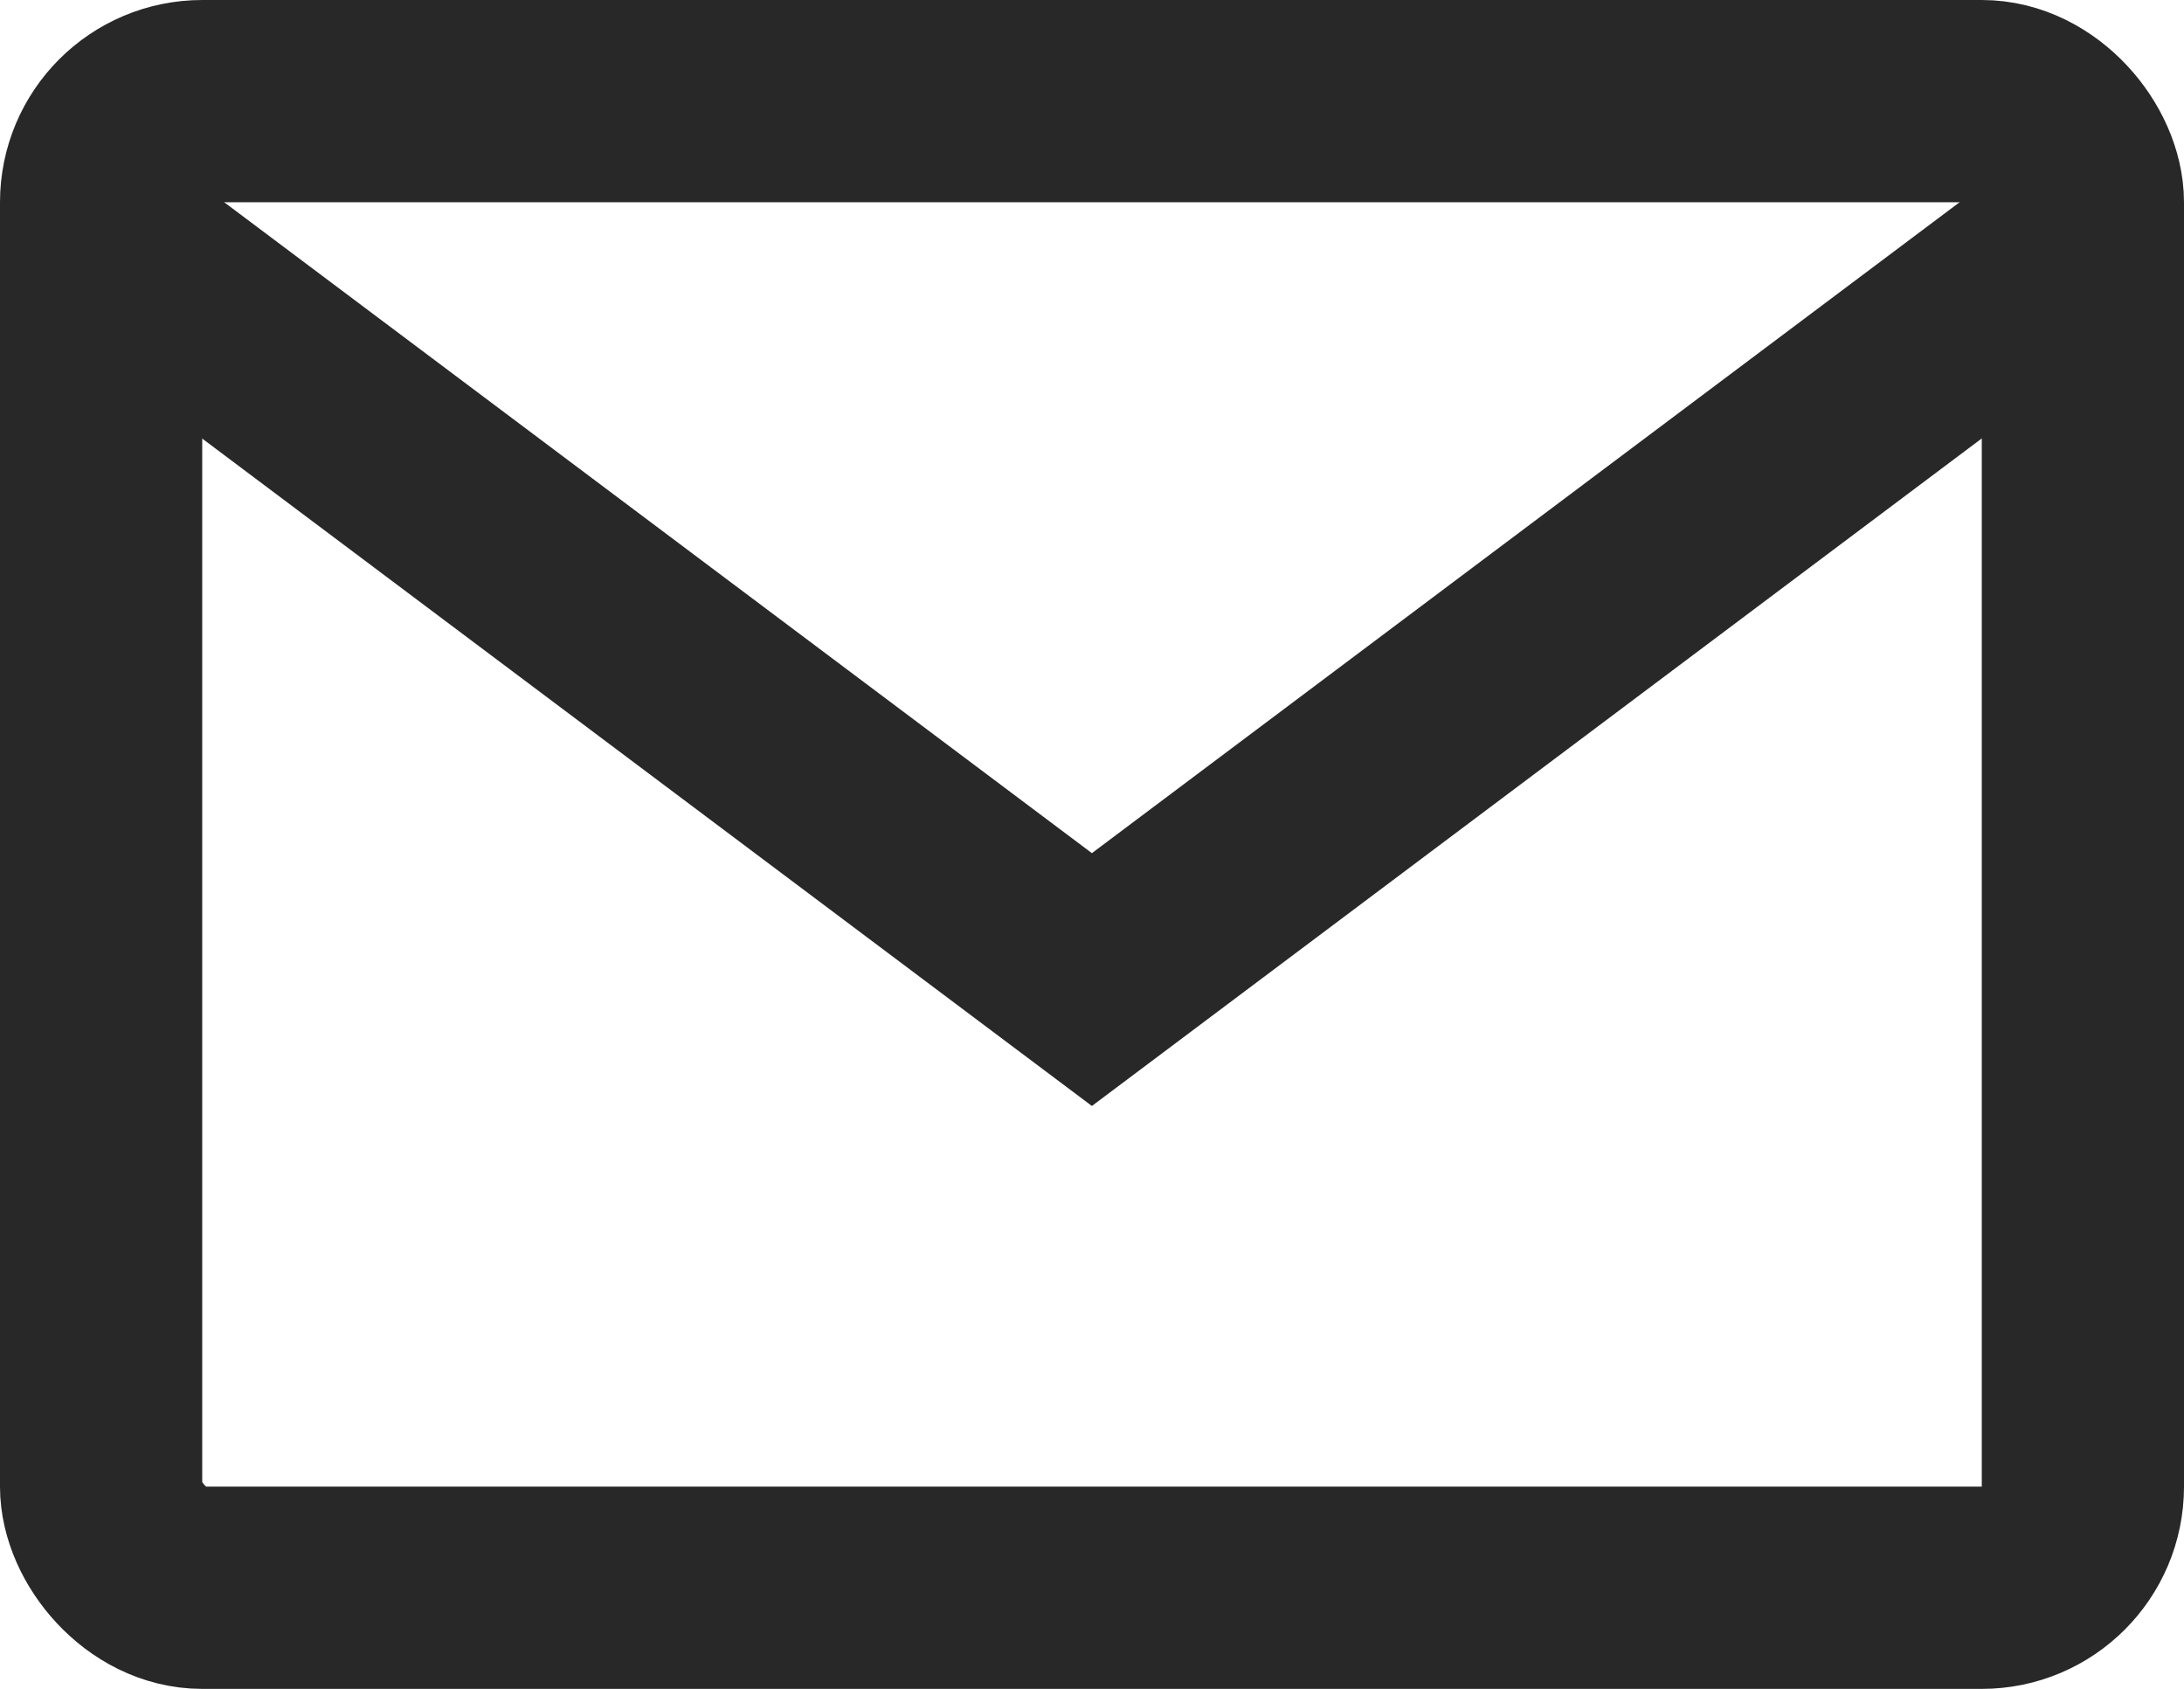
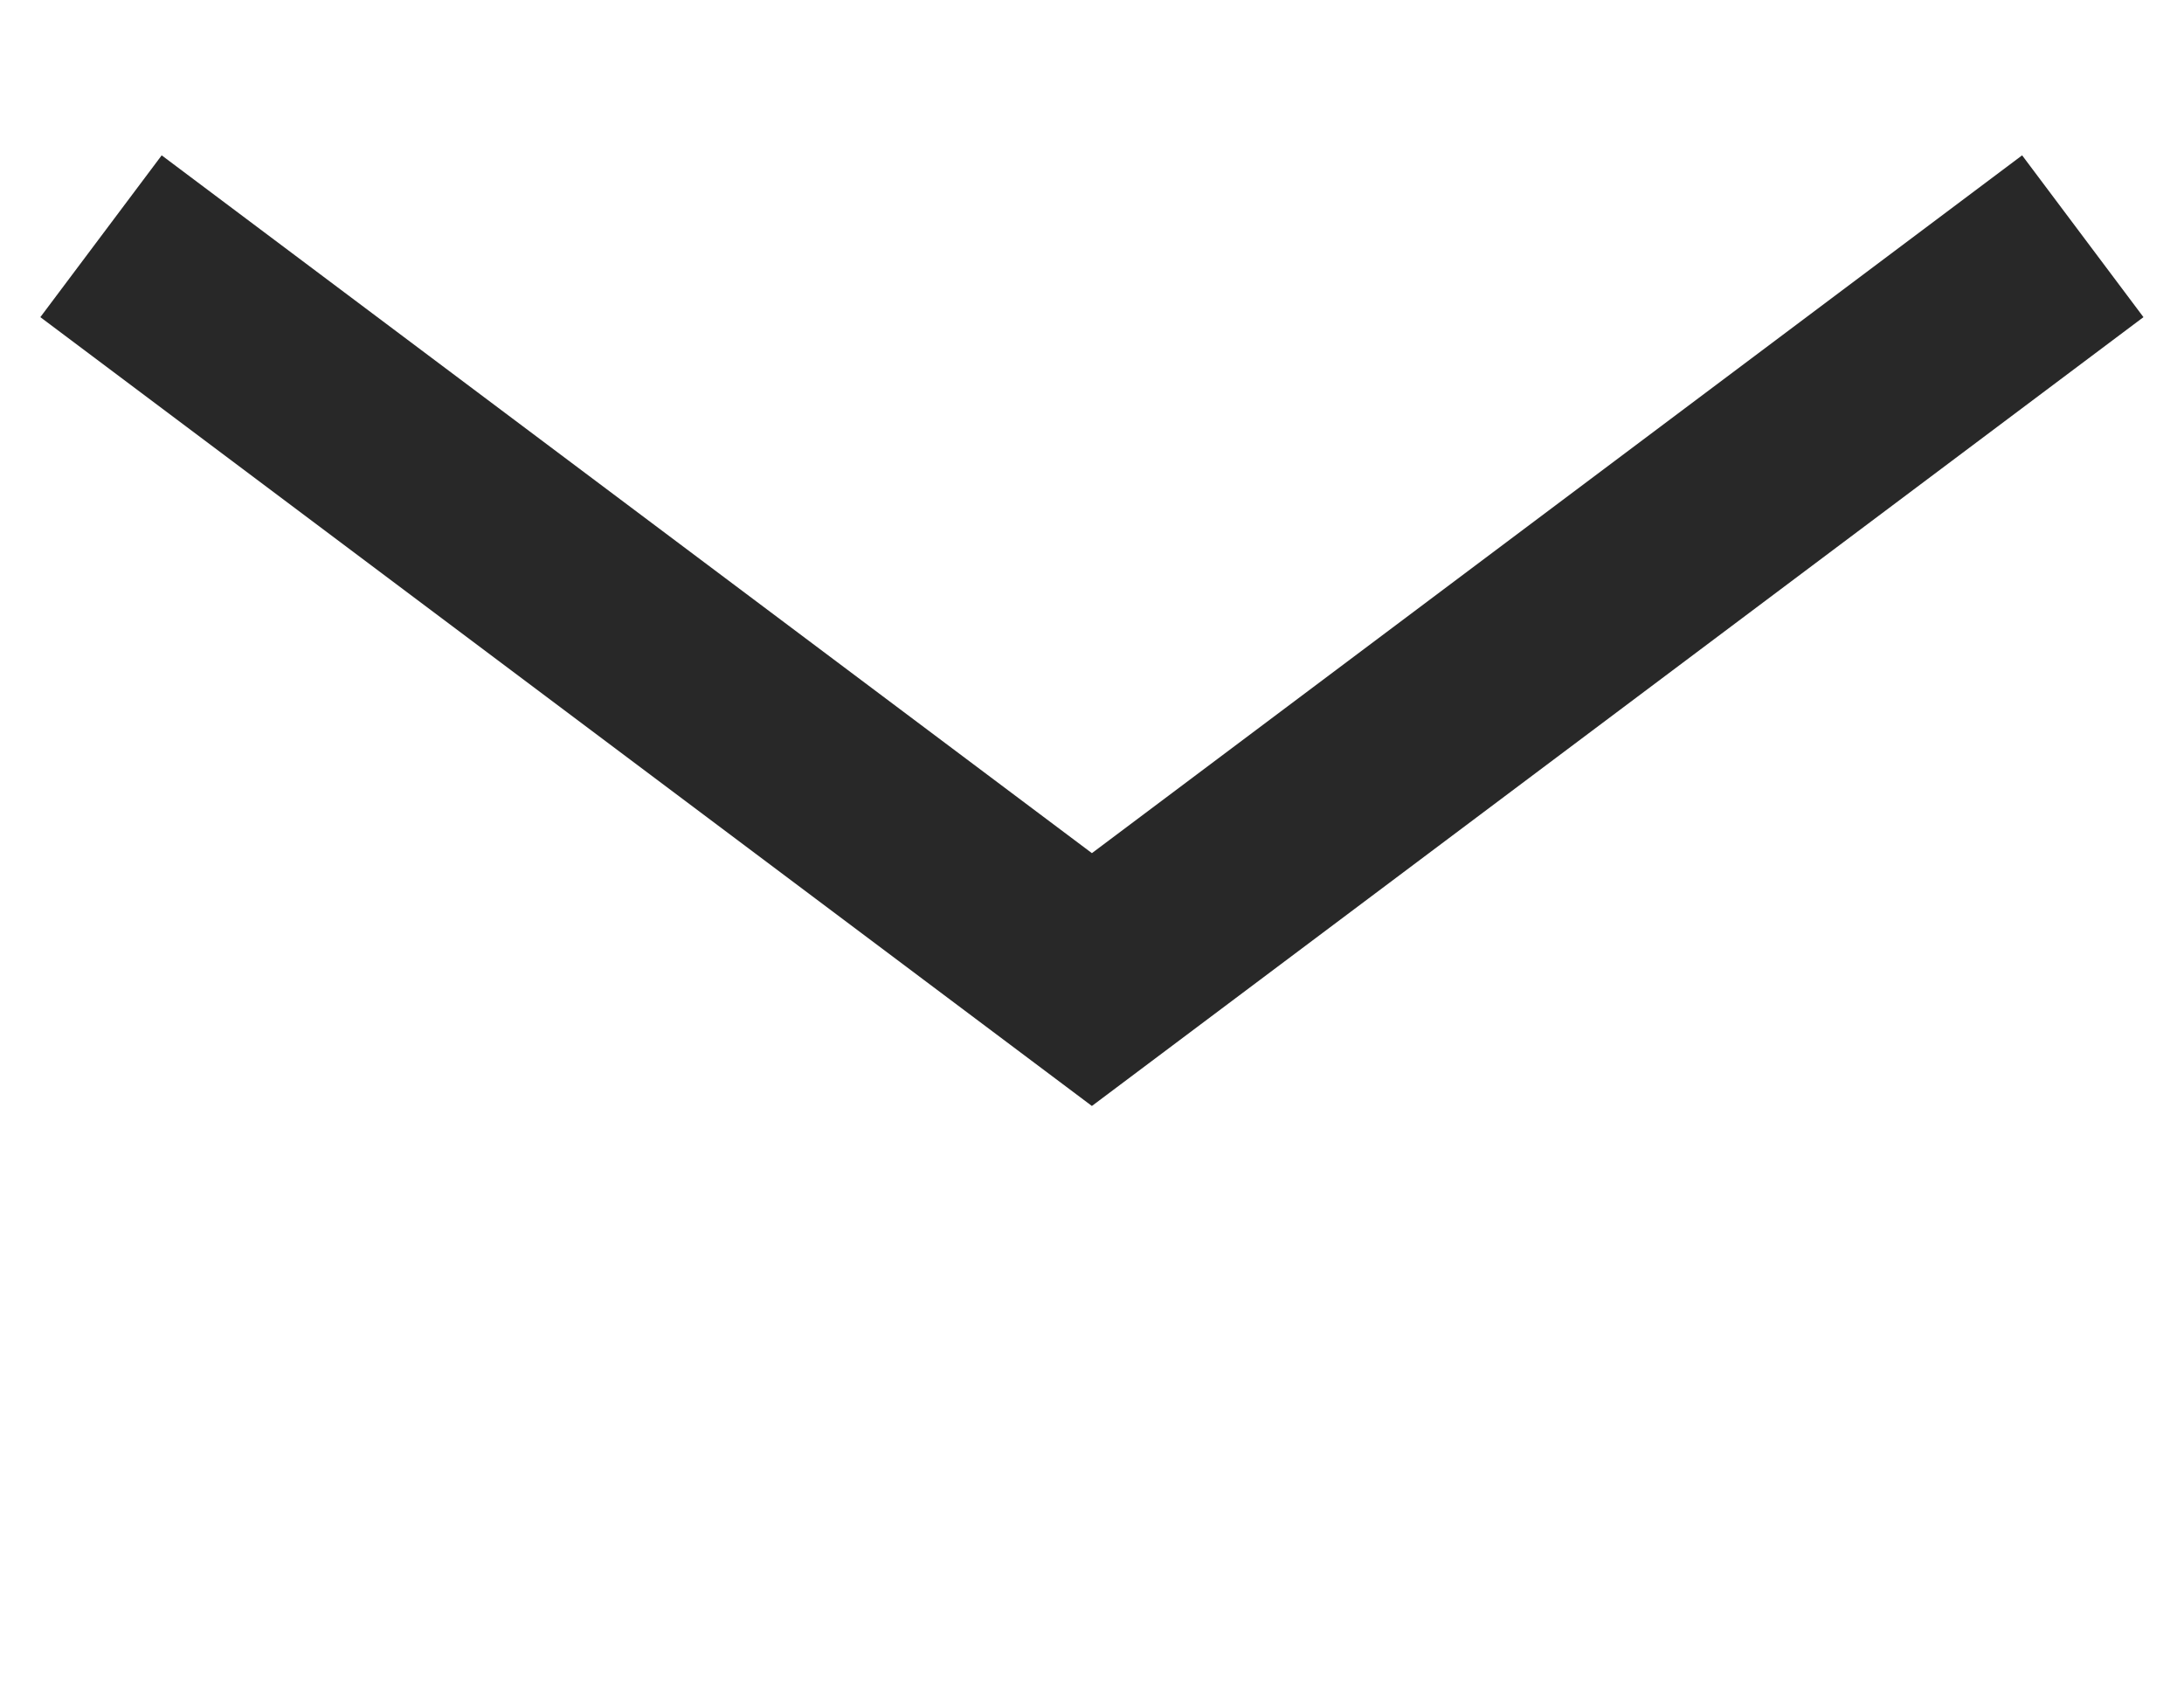
<svg xmlns="http://www.w3.org/2000/svg" width="21.6" height="16.7" viewBox="0 0 21.6 16.7">
  <g transform="translate(-474 -2423.993)">
-     <rect width="19.6" height="14.7" rx="1" transform="translate(475 2424.993)" fill="none" stroke="#282828" stroke-width="2" />
    <path d="M975.378-131.454l9.8,7.35,9.8-7.35" transform="translate(-500.379 2557.783)" fill="none" stroke="#282828" stroke-width="2" />
  </g>
</svg>